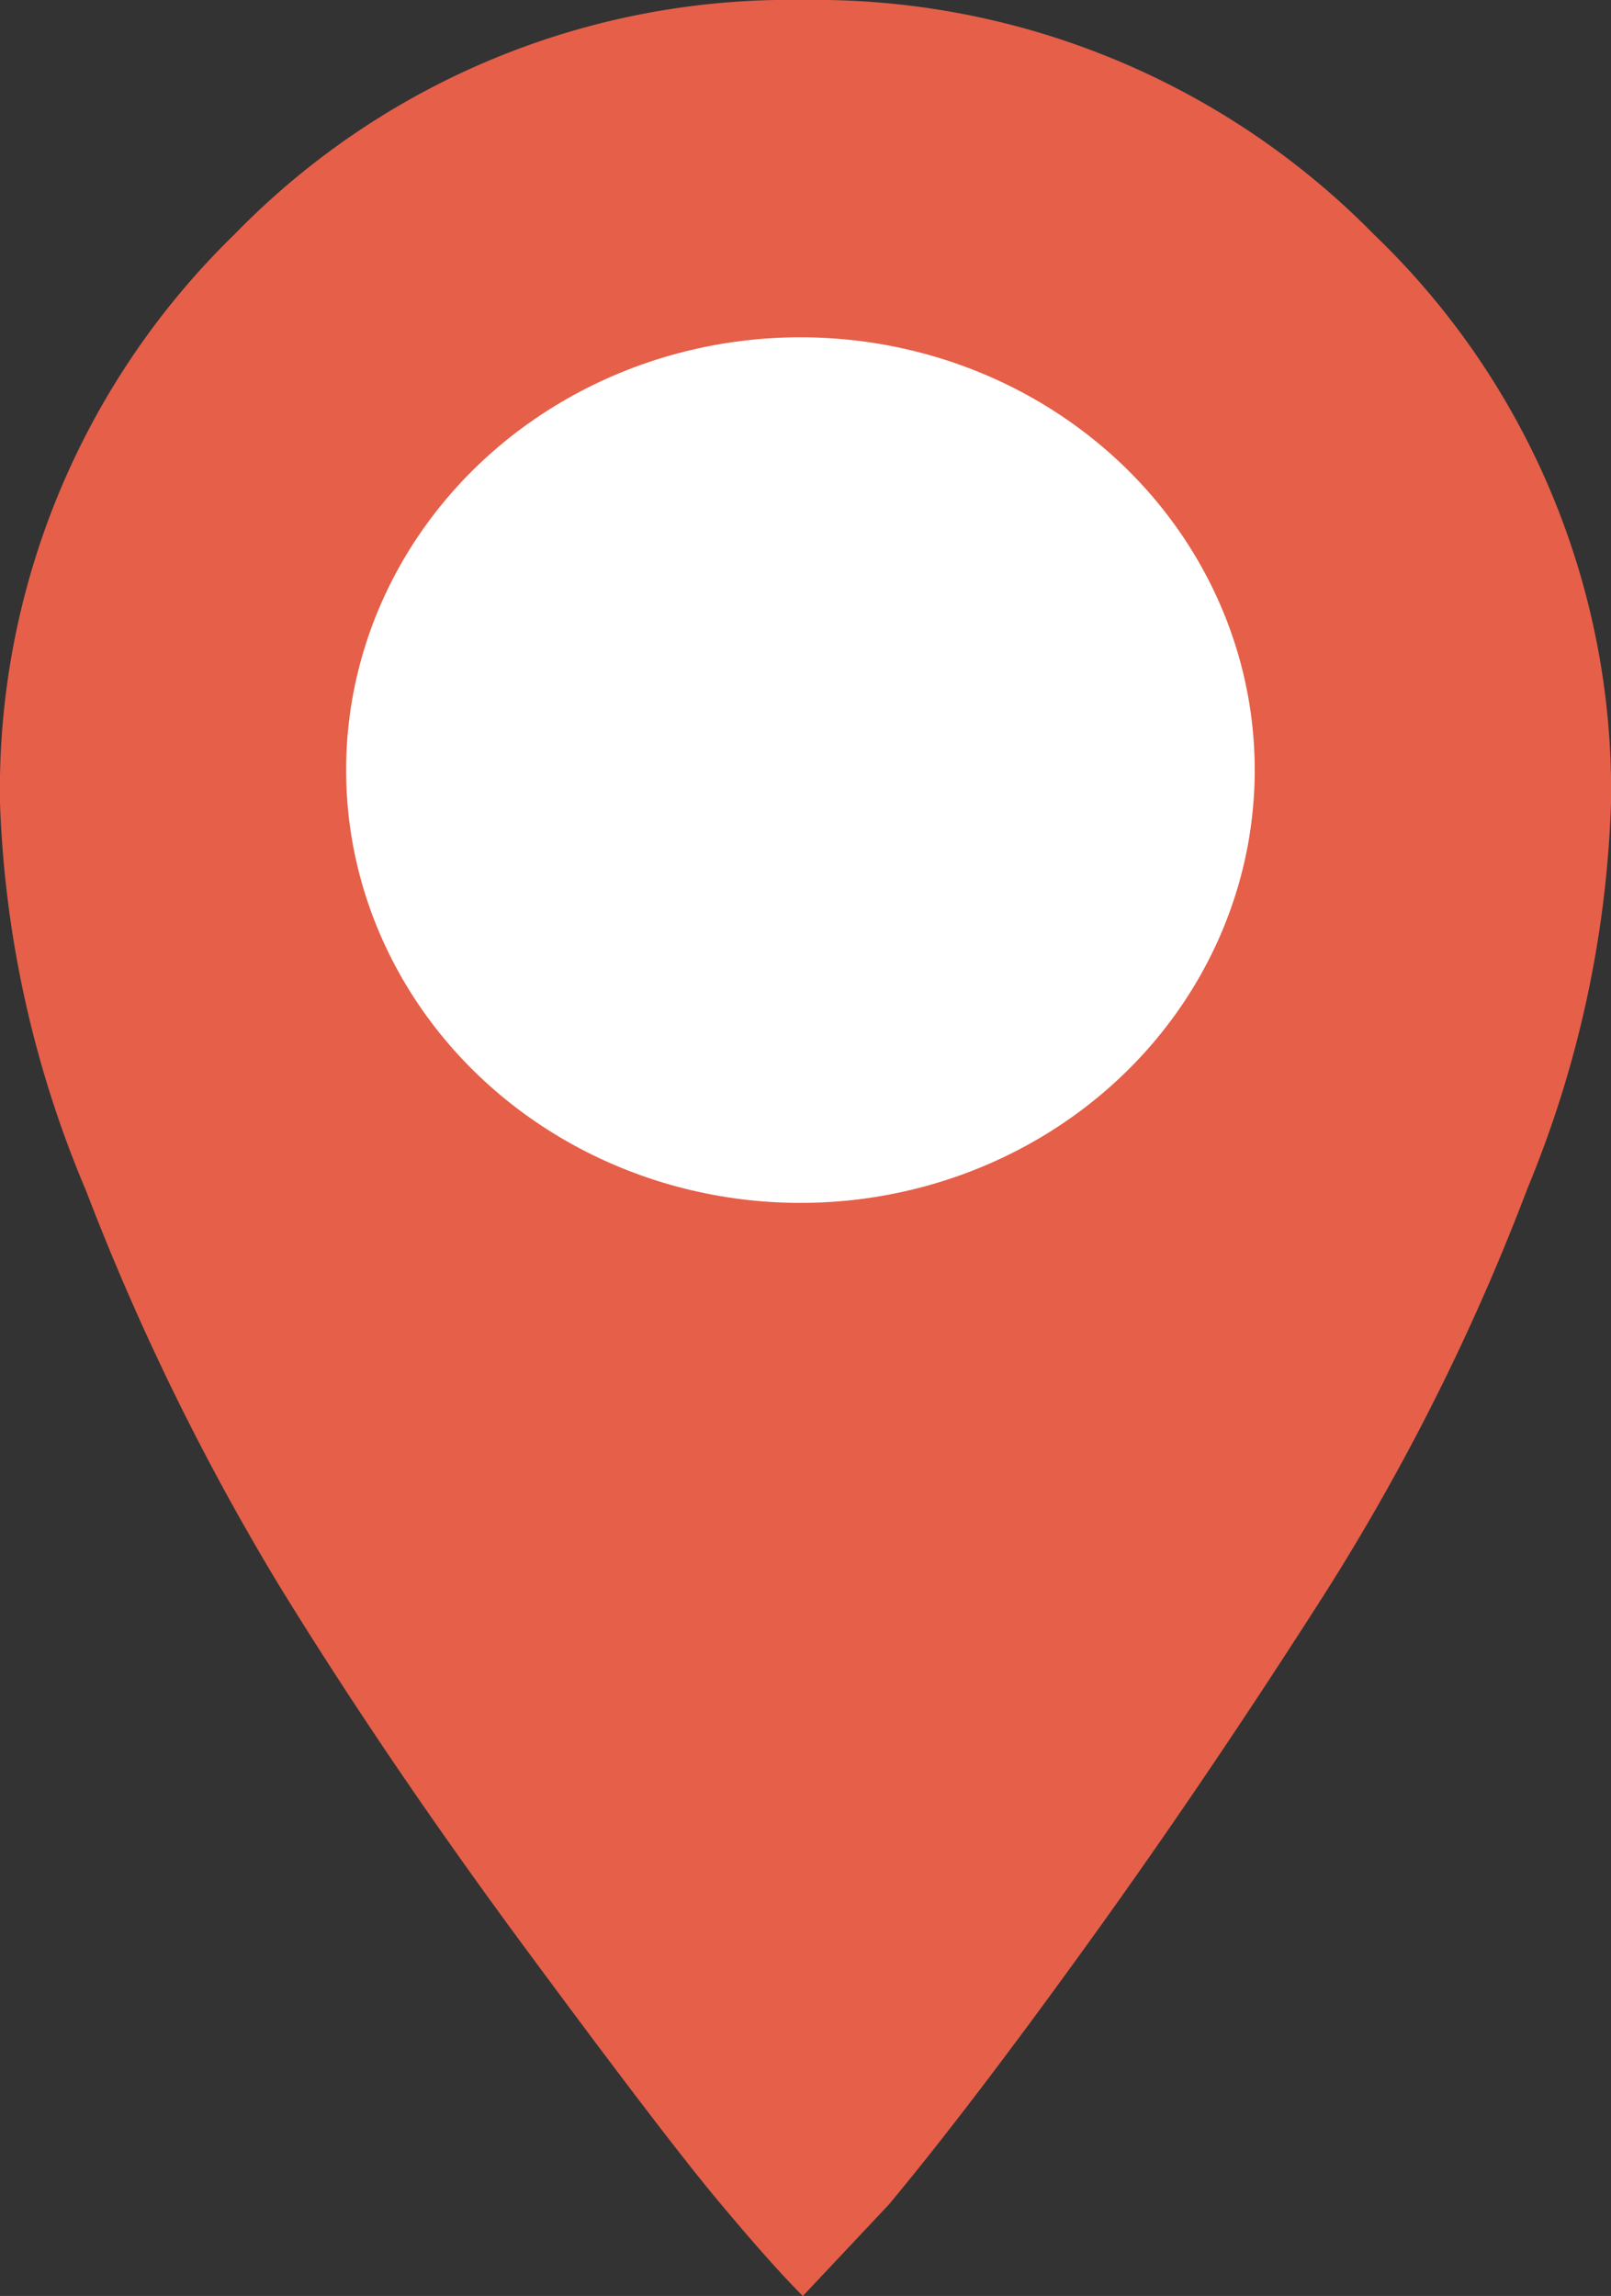
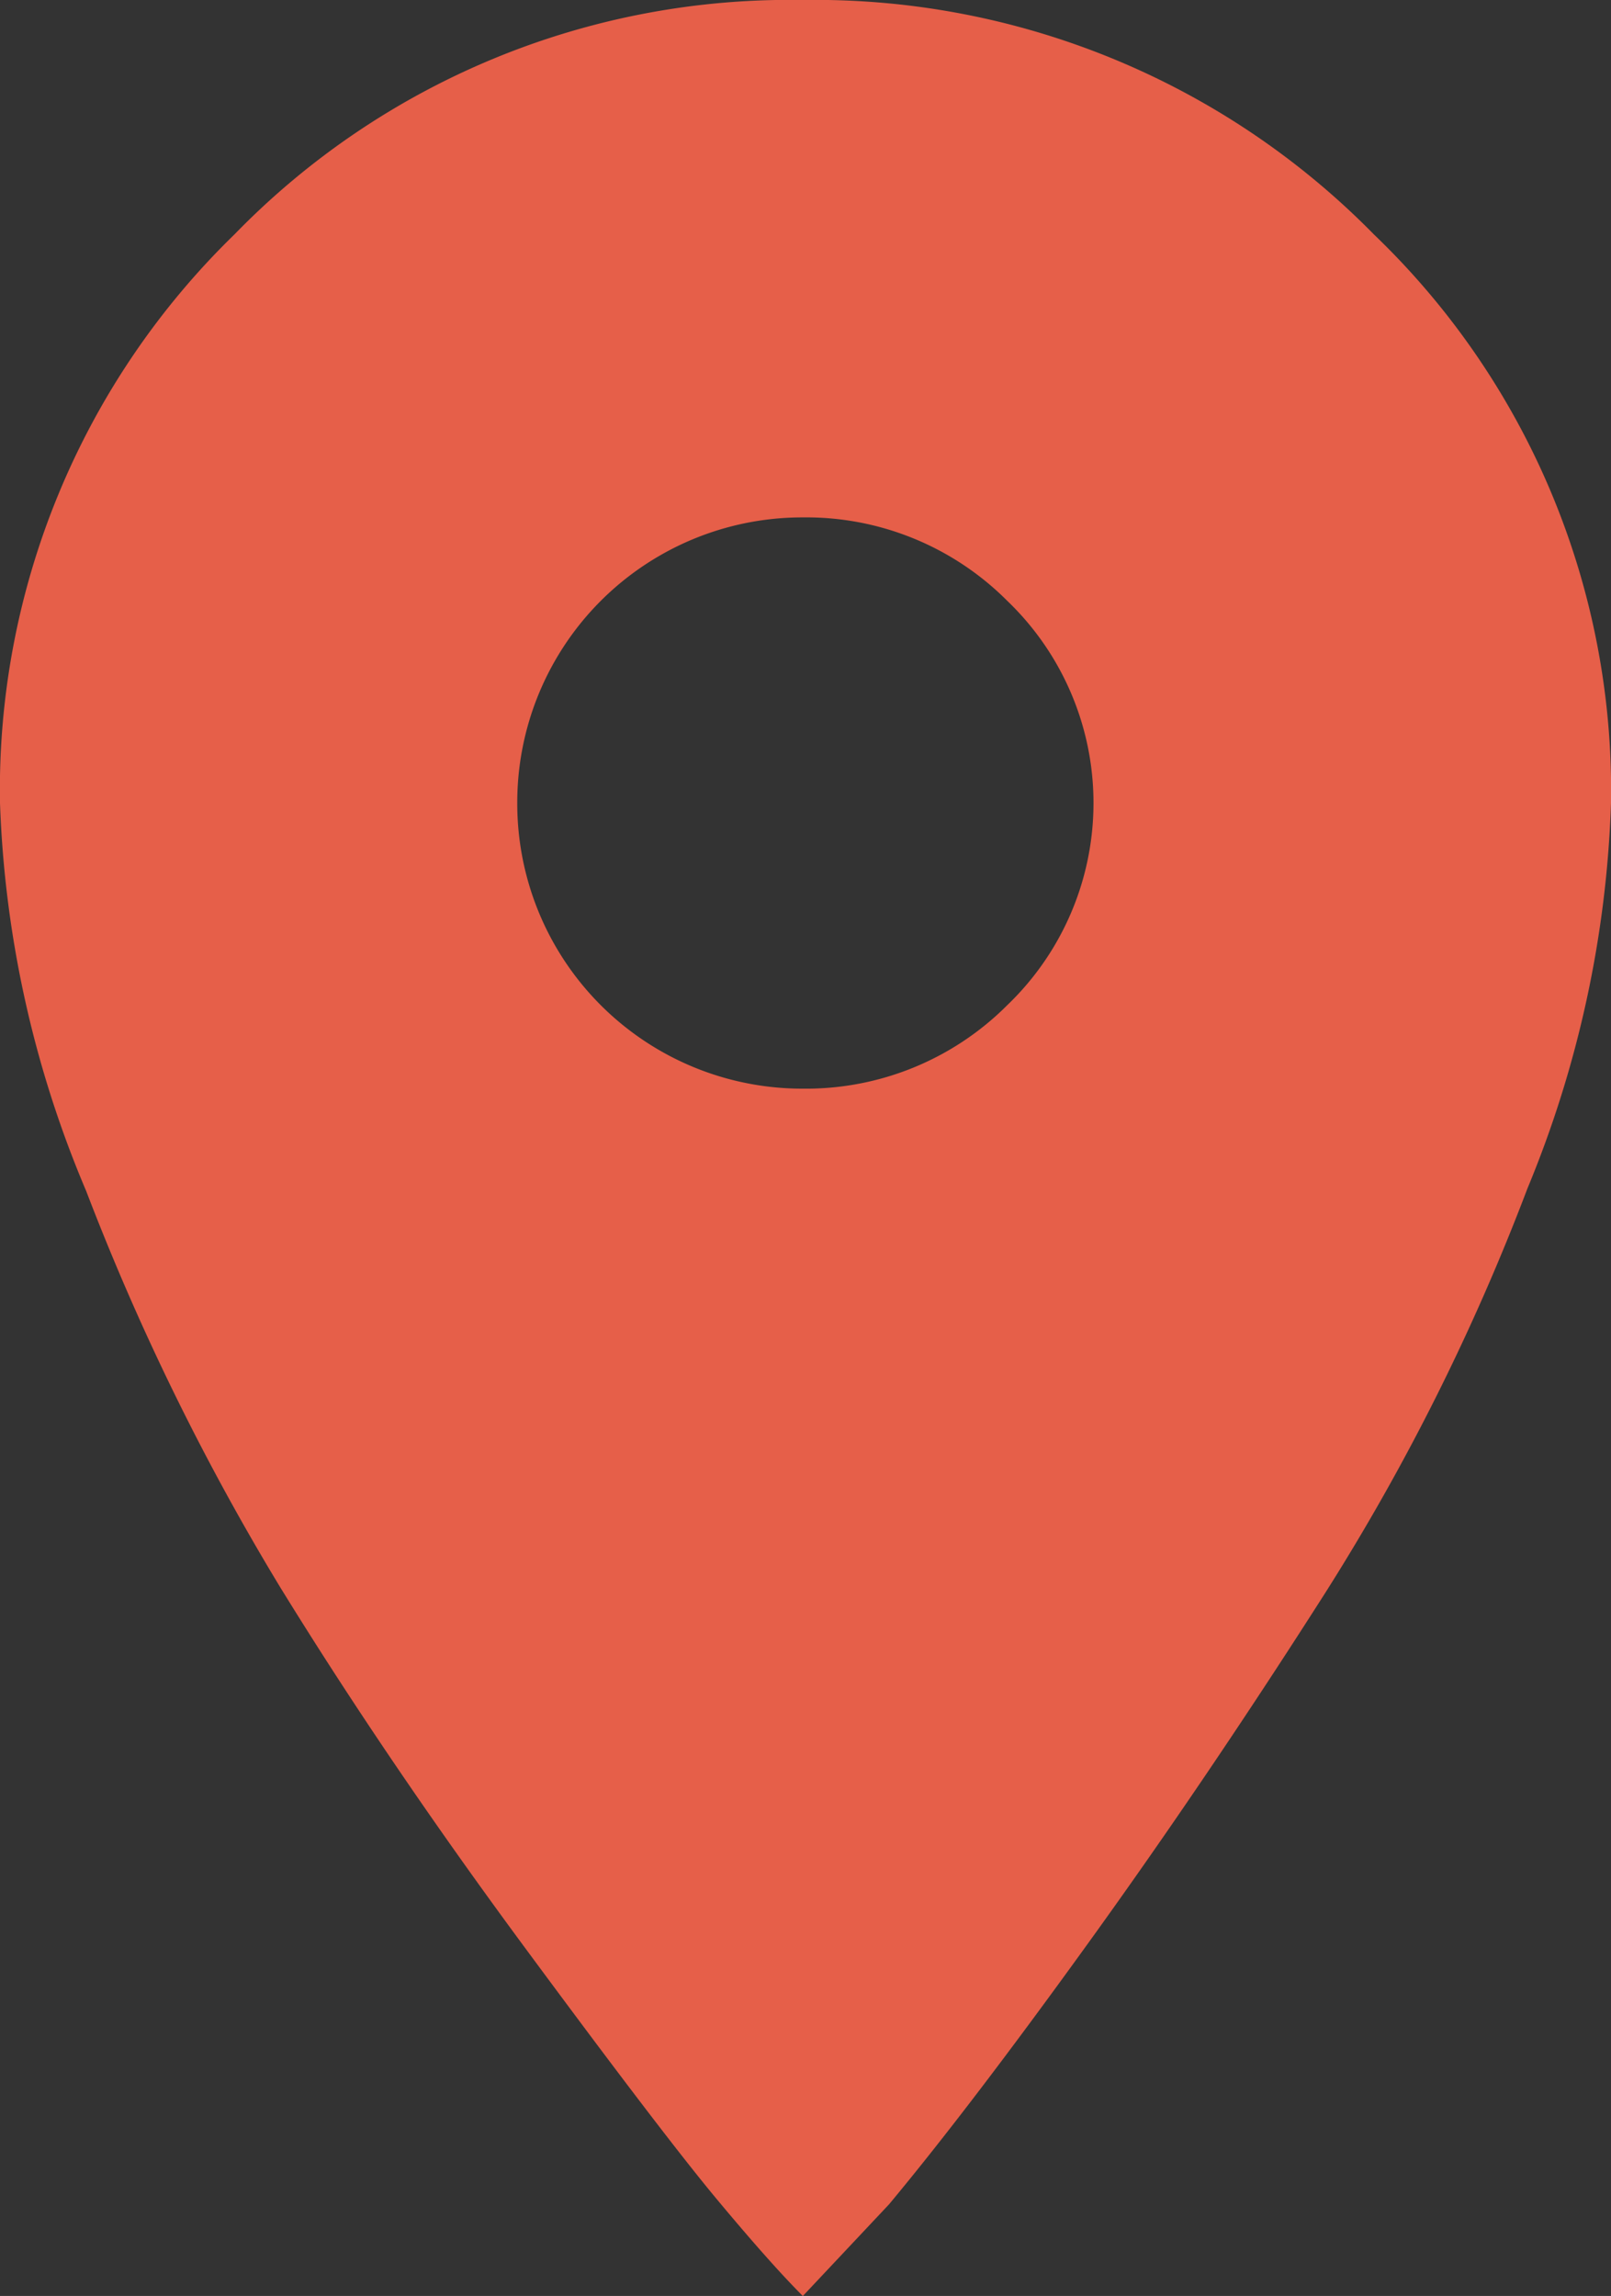
<svg xmlns="http://www.w3.org/2000/svg" width="26" height="37.044" viewBox="0 0 26 37.044">
  <rect x="0" y="0" width="26" height="37.044" fill="#333333" stroke="none" />
  <g id="Groupe_122" data-name="Groupe 122" transform="translate(-1226 -519.975)">
    <path id="pin" d="M12.957.25a12.634,12.634,0,0,1,9.217,3.783A12.426,12.426,0,0,1,26,13.207a17.726,17.726,0,0,1-1.348,6.217,36.092,36.092,0,0,1-3.261,6.522q-1.913,3-3.826,5.652t-3.217,4.218l-1.391,1.479q-.522-.522-1.391-1.565T8.479,31.685q-2.217-3-3.957-5.826a39.738,39.738,0,0,1-3.131-6.392A17.574,17.574,0,0,1,0,13.207,12.492,12.492,0,0,1,3.783,4.033,12.492,12.492,0,0,1,12.957.25Zm0,17.565a4.588,4.588,0,0,0,3.3-1.348,4.518,4.518,0,0,0,0-6.522,4.58,4.58,0,0,0-3.3-1.347,4.6,4.6,0,0,0-4.609,4.609,4.6,4.6,0,0,0,4.609,4.608Z" transform="translate(1226 519.725)" fill="#e65f49" />
-     <ellipse id="Ellipse_4" data-name="Ellipse 4" cx="7.332" cy="6.983" rx="7.332" ry="6.983" transform="translate(1231.586 525.417)" fill="#fff" />
  </g>
</svg>